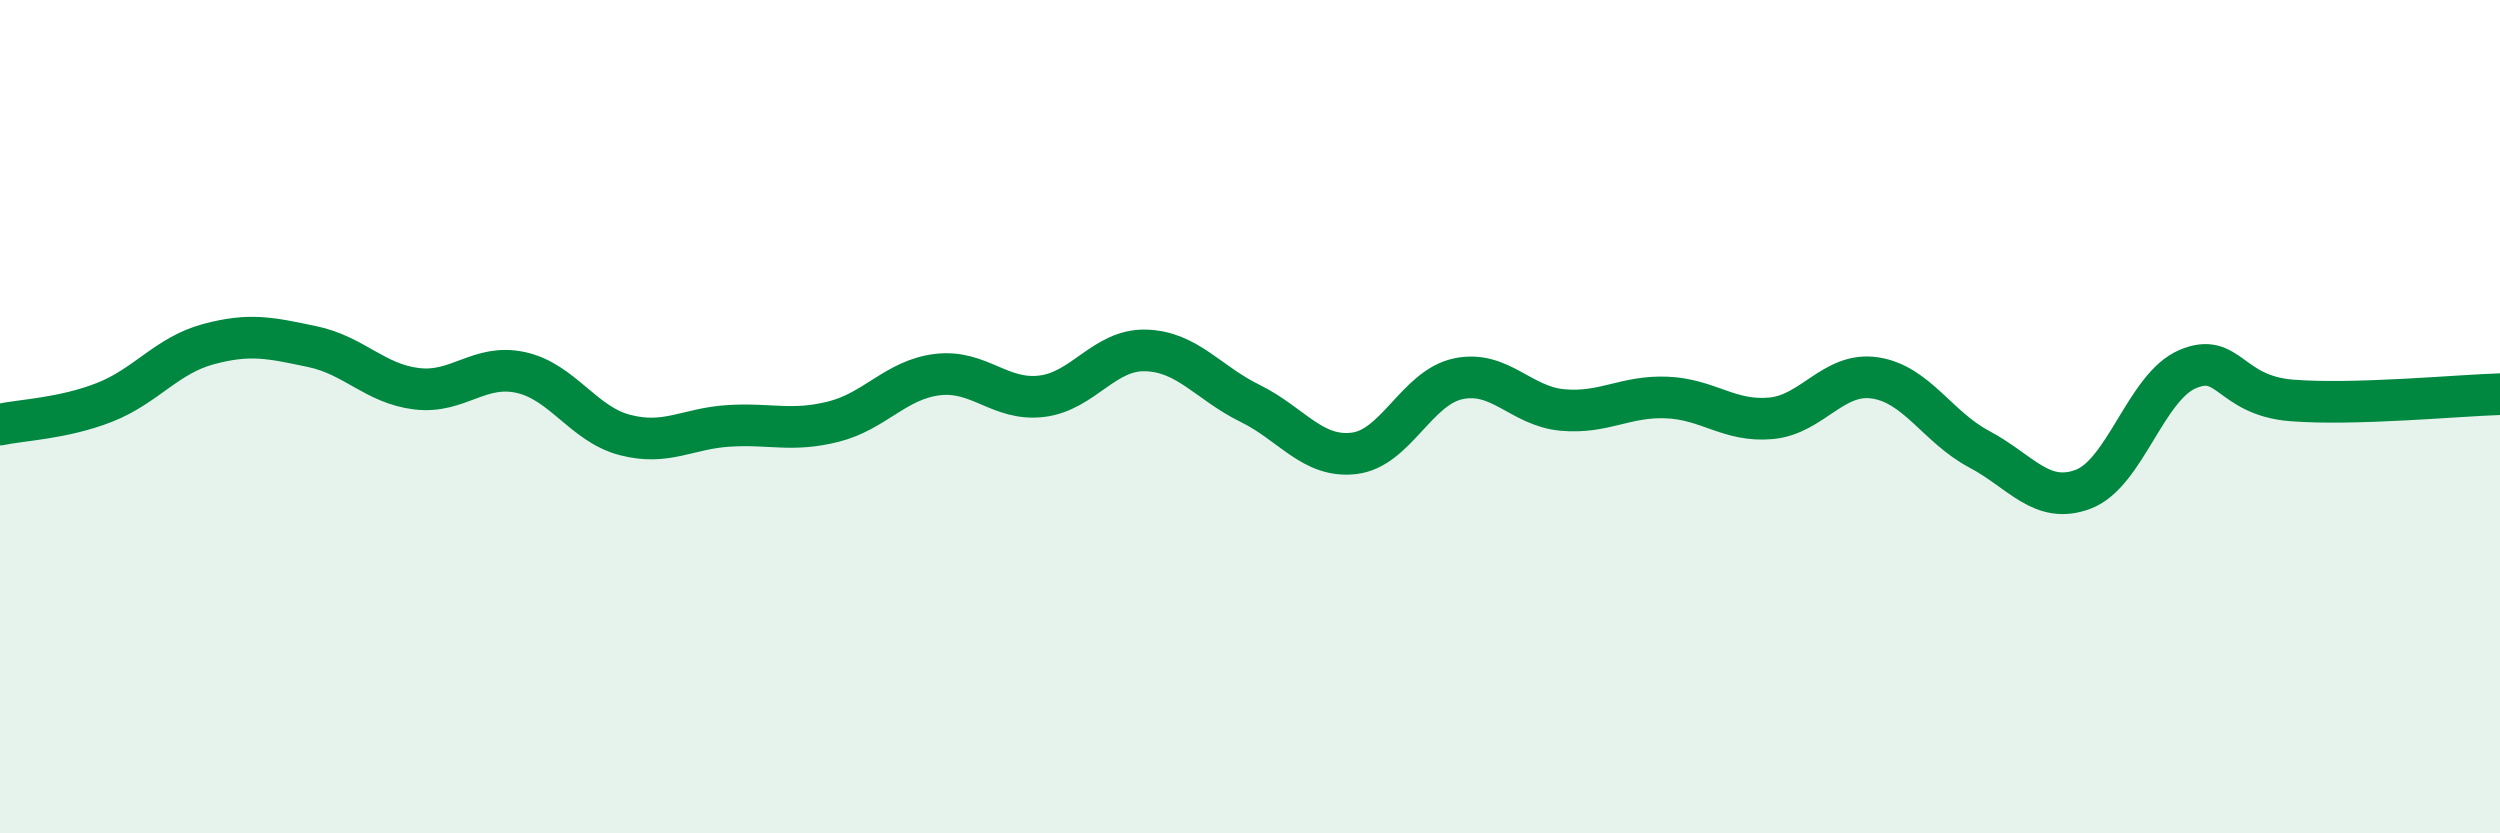
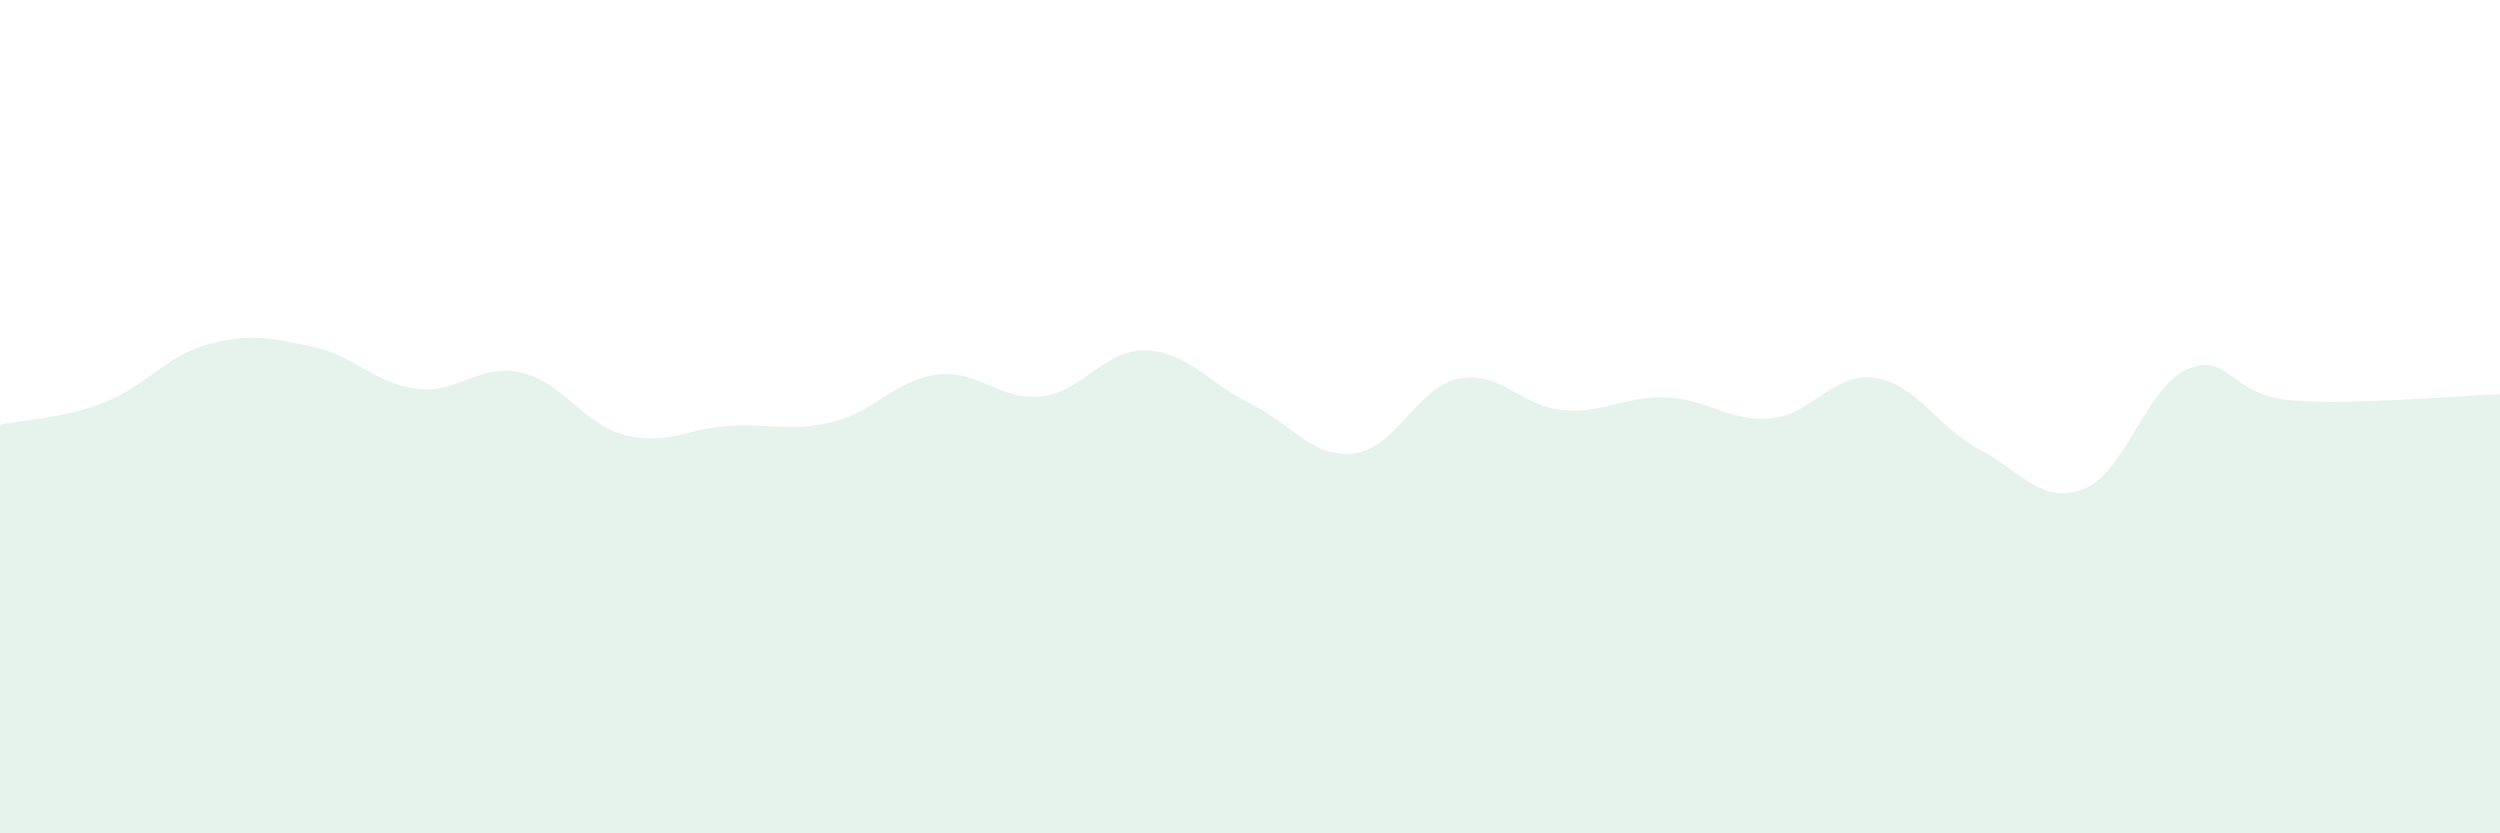
<svg xmlns="http://www.w3.org/2000/svg" width="60" height="20" viewBox="0 0 60 20">
  <path d="M 0,10.19 C 0.5,10.08 1.5,10.05 2.5,9.66 C 3.5,9.27 4,8.53 5,8.26 C 6,7.99 6.5,8.11 7.5,8.32 C 8.5,8.53 9,9.21 10,9.33 C 11,9.45 11.5,8.72 12.5,8.94 C 13.5,9.16 14,10.18 15,10.44 C 16,10.7 16.5,10.28 17.5,10.22 C 18.5,10.16 19,10.37 20,10.12 C 21,9.87 21.5,9.11 22.5,8.99 C 23.5,8.87 24,9.63 25,9.51 C 26,9.39 26.5,8.38 27.5,8.41 C 28.5,8.44 29,9.19 30,9.68 C 31,10.17 31.5,11 32.5,10.88 C 33.5,10.76 34,9.3 35,9.09 C 36,8.88 36.5,9.75 37.5,9.84 C 38.5,9.93 39,9.5 40,9.54 C 41,9.58 41.5,10.13 42.5,10.04 C 43.5,9.95 44,8.92 45,9.07 C 46,9.22 46.5,10.25 47.5,10.78 C 48.5,11.31 49,12.12 50,11.74 C 51,11.36 51.5,9.29 52.5,8.86 C 53.5,8.43 53.5,9.49 55,9.61 C 56.5,9.73 59,9.49 60,9.46L60 20L0 20Z" fill="#008740" opacity="0.1" stroke-linecap="round" stroke-linejoin="round" />
-   <path d="M 0,10.19 C 0.5,10.08 1.5,10.05 2.5,9.66 C 3.5,9.27 4,8.53 5,8.26 C 6,7.99 6.5,8.11 7.5,8.32 C 8.5,8.53 9,9.21 10,9.33 C 11,9.45 11.5,8.72 12.5,8.94 C 13.5,9.16 14,10.18 15,10.44 C 16,10.7 16.5,10.28 17.5,10.22 C 18.5,10.16 19,10.37 20,10.12 C 21,9.87 21.5,9.11 22.5,8.99 C 23.5,8.87 24,9.63 25,9.51 C 26,9.39 26.5,8.38 27.5,8.41 C 28.5,8.44 29,9.19 30,9.68 C 31,10.17 31.5,11 32.5,10.88 C 33.5,10.76 34,9.3 35,9.09 C 36,8.88 36.5,9.75 37.5,9.84 C 38.5,9.93 39,9.5 40,9.54 C 41,9.58 41.5,10.13 42.5,10.04 C 43.5,9.95 44,8.92 45,9.07 C 46,9.22 46.5,10.25 47.5,10.78 C 48.5,11.31 49,12.12 50,11.74 C 51,11.36 51.5,9.29 52.5,8.86 C 53.5,8.43 53.5,9.49 55,9.61 C 56.5,9.73 59,9.49 60,9.46" stroke="#008740" stroke-width="1" fill="none" stroke-linecap="round" stroke-linejoin="round" />
</svg>